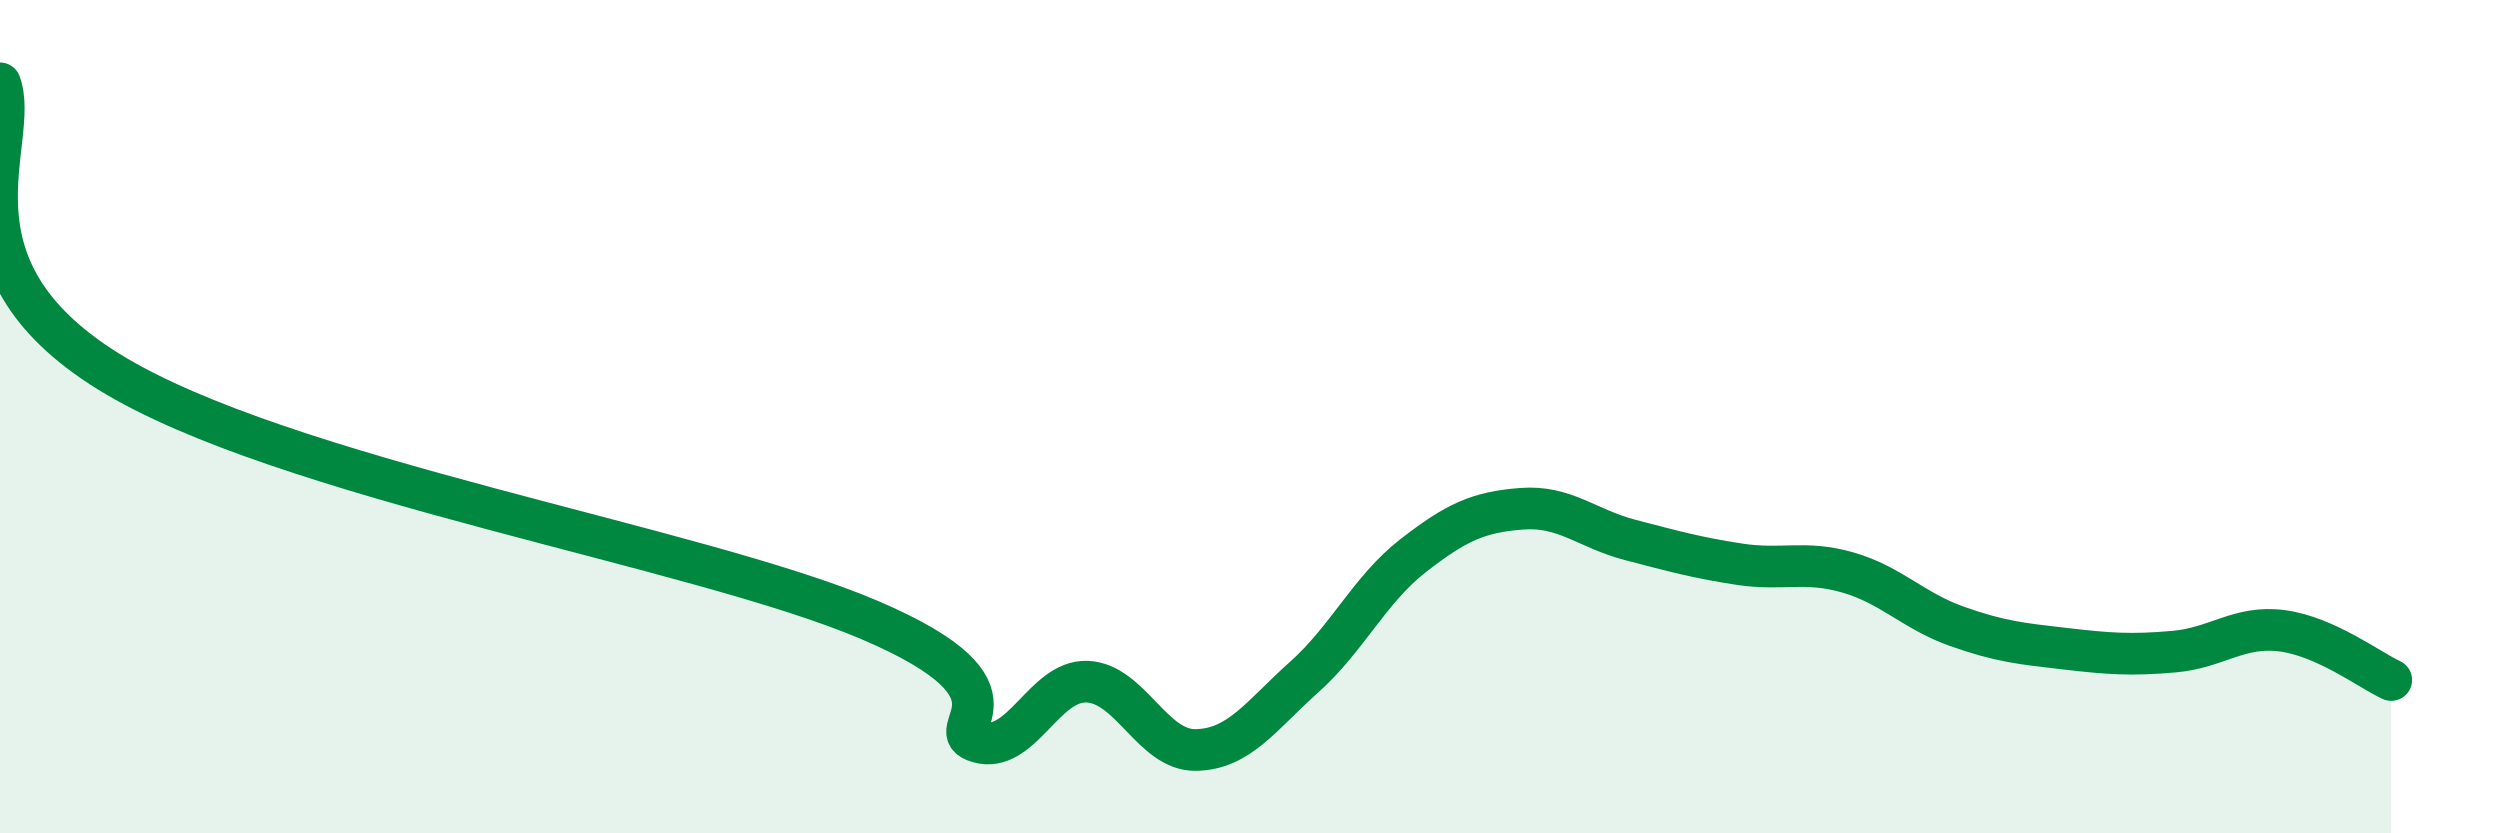
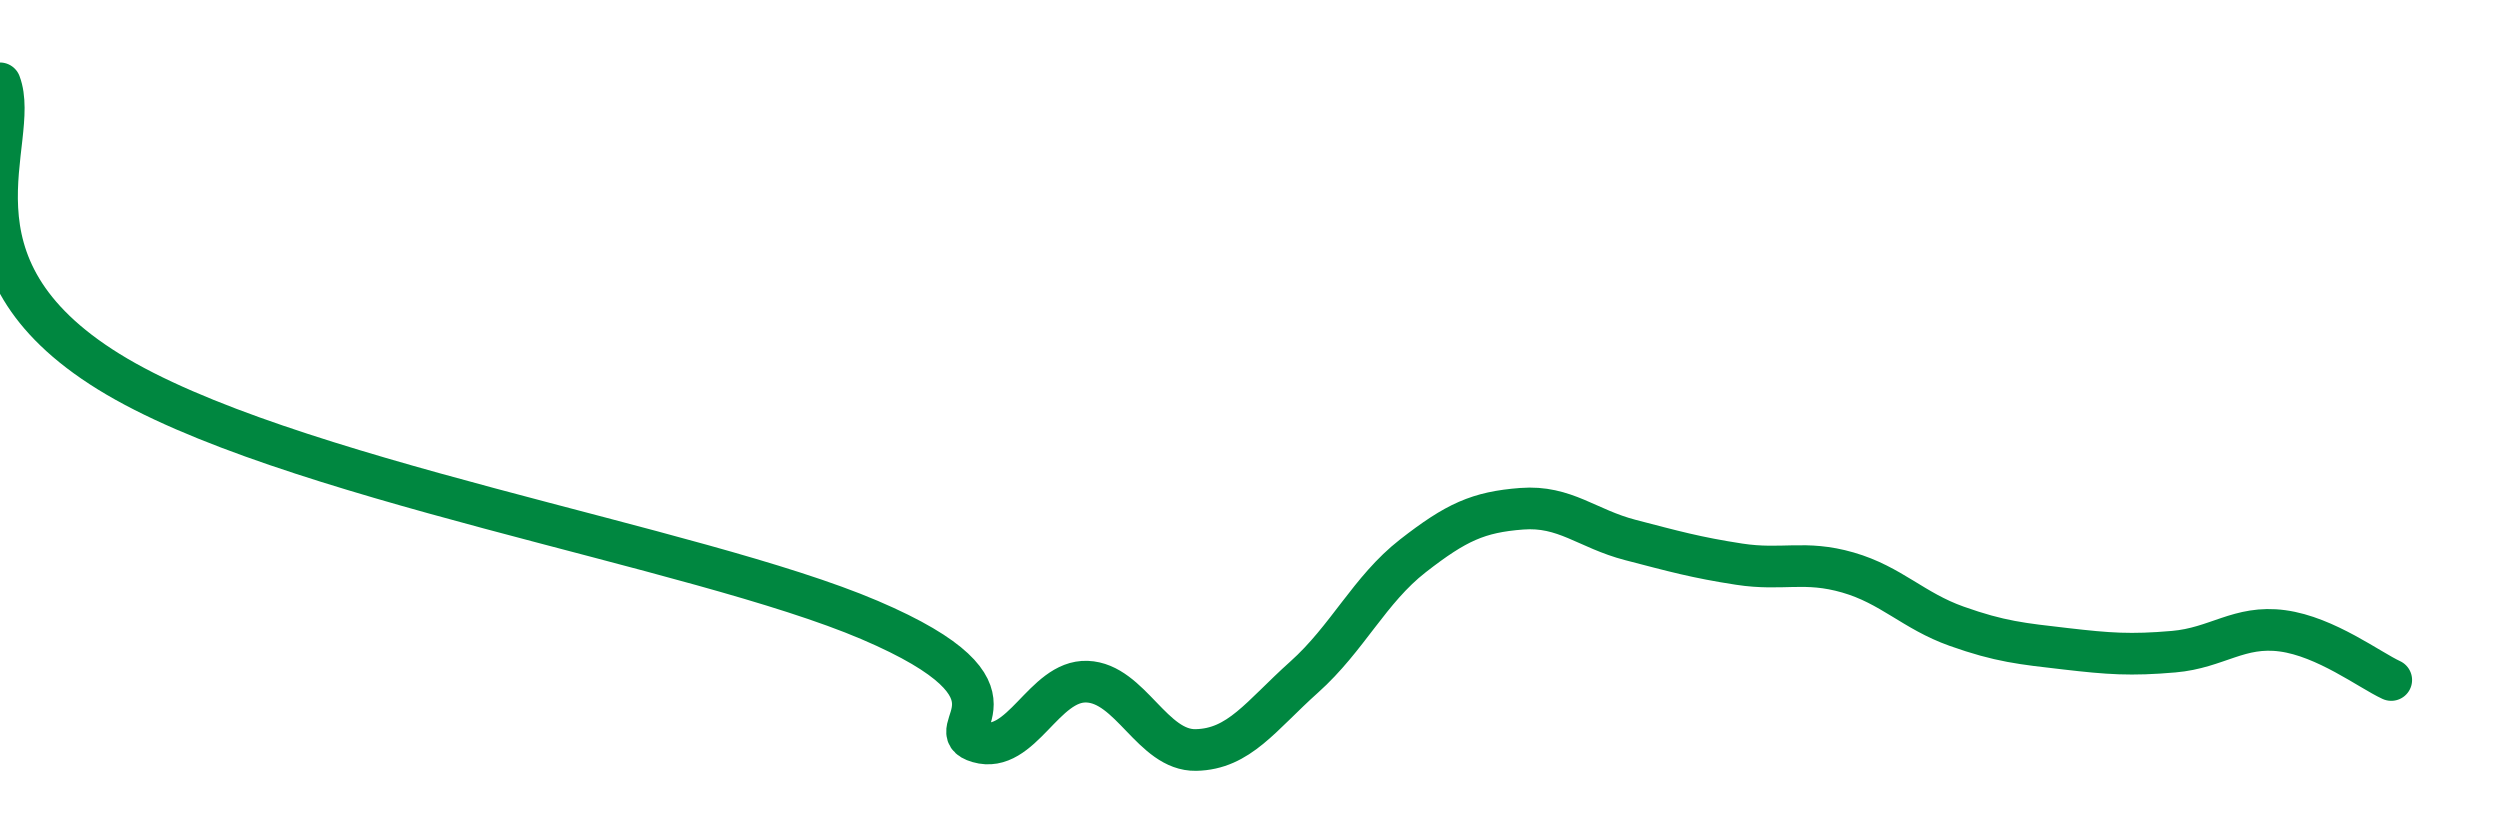
<svg xmlns="http://www.w3.org/2000/svg" width="60" height="20" viewBox="0 0 60 20">
-   <path d="M 0,2 C 0.52,3.38 -1.56,6.34 2.61,8.92 C 6.78,11.5 16.7,13.1 20.87,14.88 C 25.04,16.66 22.44,17.51 23.48,17.81 C 24.52,18.11 25.05,16.32 26.09,16.36 C 27.13,16.4 27.66,18.02 28.7,18 C 29.74,17.98 30.26,17.18 31.3,16.25 C 32.34,15.32 32.87,14.15 33.91,13.34 C 34.95,12.53 35.48,12.29 36.52,12.21 C 37.56,12.13 38.09,12.69 39.13,12.96 C 40.17,13.23 40.7,13.38 41.74,13.54 C 42.78,13.7 43.31,13.44 44.35,13.74 C 45.39,14.04 45.92,14.66 46.96,15.03 C 48,15.4 48.53,15.45 49.57,15.57 C 50.61,15.69 51.13,15.73 52.17,15.64 C 53.21,15.55 53.74,15 54.78,15.14 C 55.82,15.28 56.87,16.08 57.39,16.32L57.39 20L0 20Z" fill="#008740" opacity="0.1" stroke-linecap="round" stroke-linejoin="round" />
  <path d="M 0,2 C 0.52,3.38 -1.56,6.34 2.61,8.92 C 6.78,11.5 16.7,13.1 20.87,14.88 C 25.04,16.66 22.44,17.51 23.48,17.81 C 24.52,18.11 25.05,16.32 26.09,16.36 C 27.13,16.4 27.66,18.02 28.7,18 C 29.74,17.98 30.26,17.18 31.3,16.25 C 32.34,15.32 32.87,14.15 33.91,13.34 C 34.95,12.53 35.48,12.29 36.52,12.21 C 37.56,12.13 38.09,12.69 39.13,12.96 C 40.17,13.23 40.7,13.38 41.74,13.54 C 42.78,13.7 43.31,13.44 44.35,13.74 C 45.39,14.04 45.92,14.66 46.96,15.03 C 48,15.4 48.53,15.45 49.57,15.57 C 50.61,15.69 51.13,15.73 52.17,15.64 C 53.21,15.55 53.74,15 54.78,15.14 C 55.82,15.28 56.87,16.08 57.39,16.32" stroke="#008740" stroke-width="1" fill="none" stroke-linecap="round" stroke-linejoin="round" />
</svg>